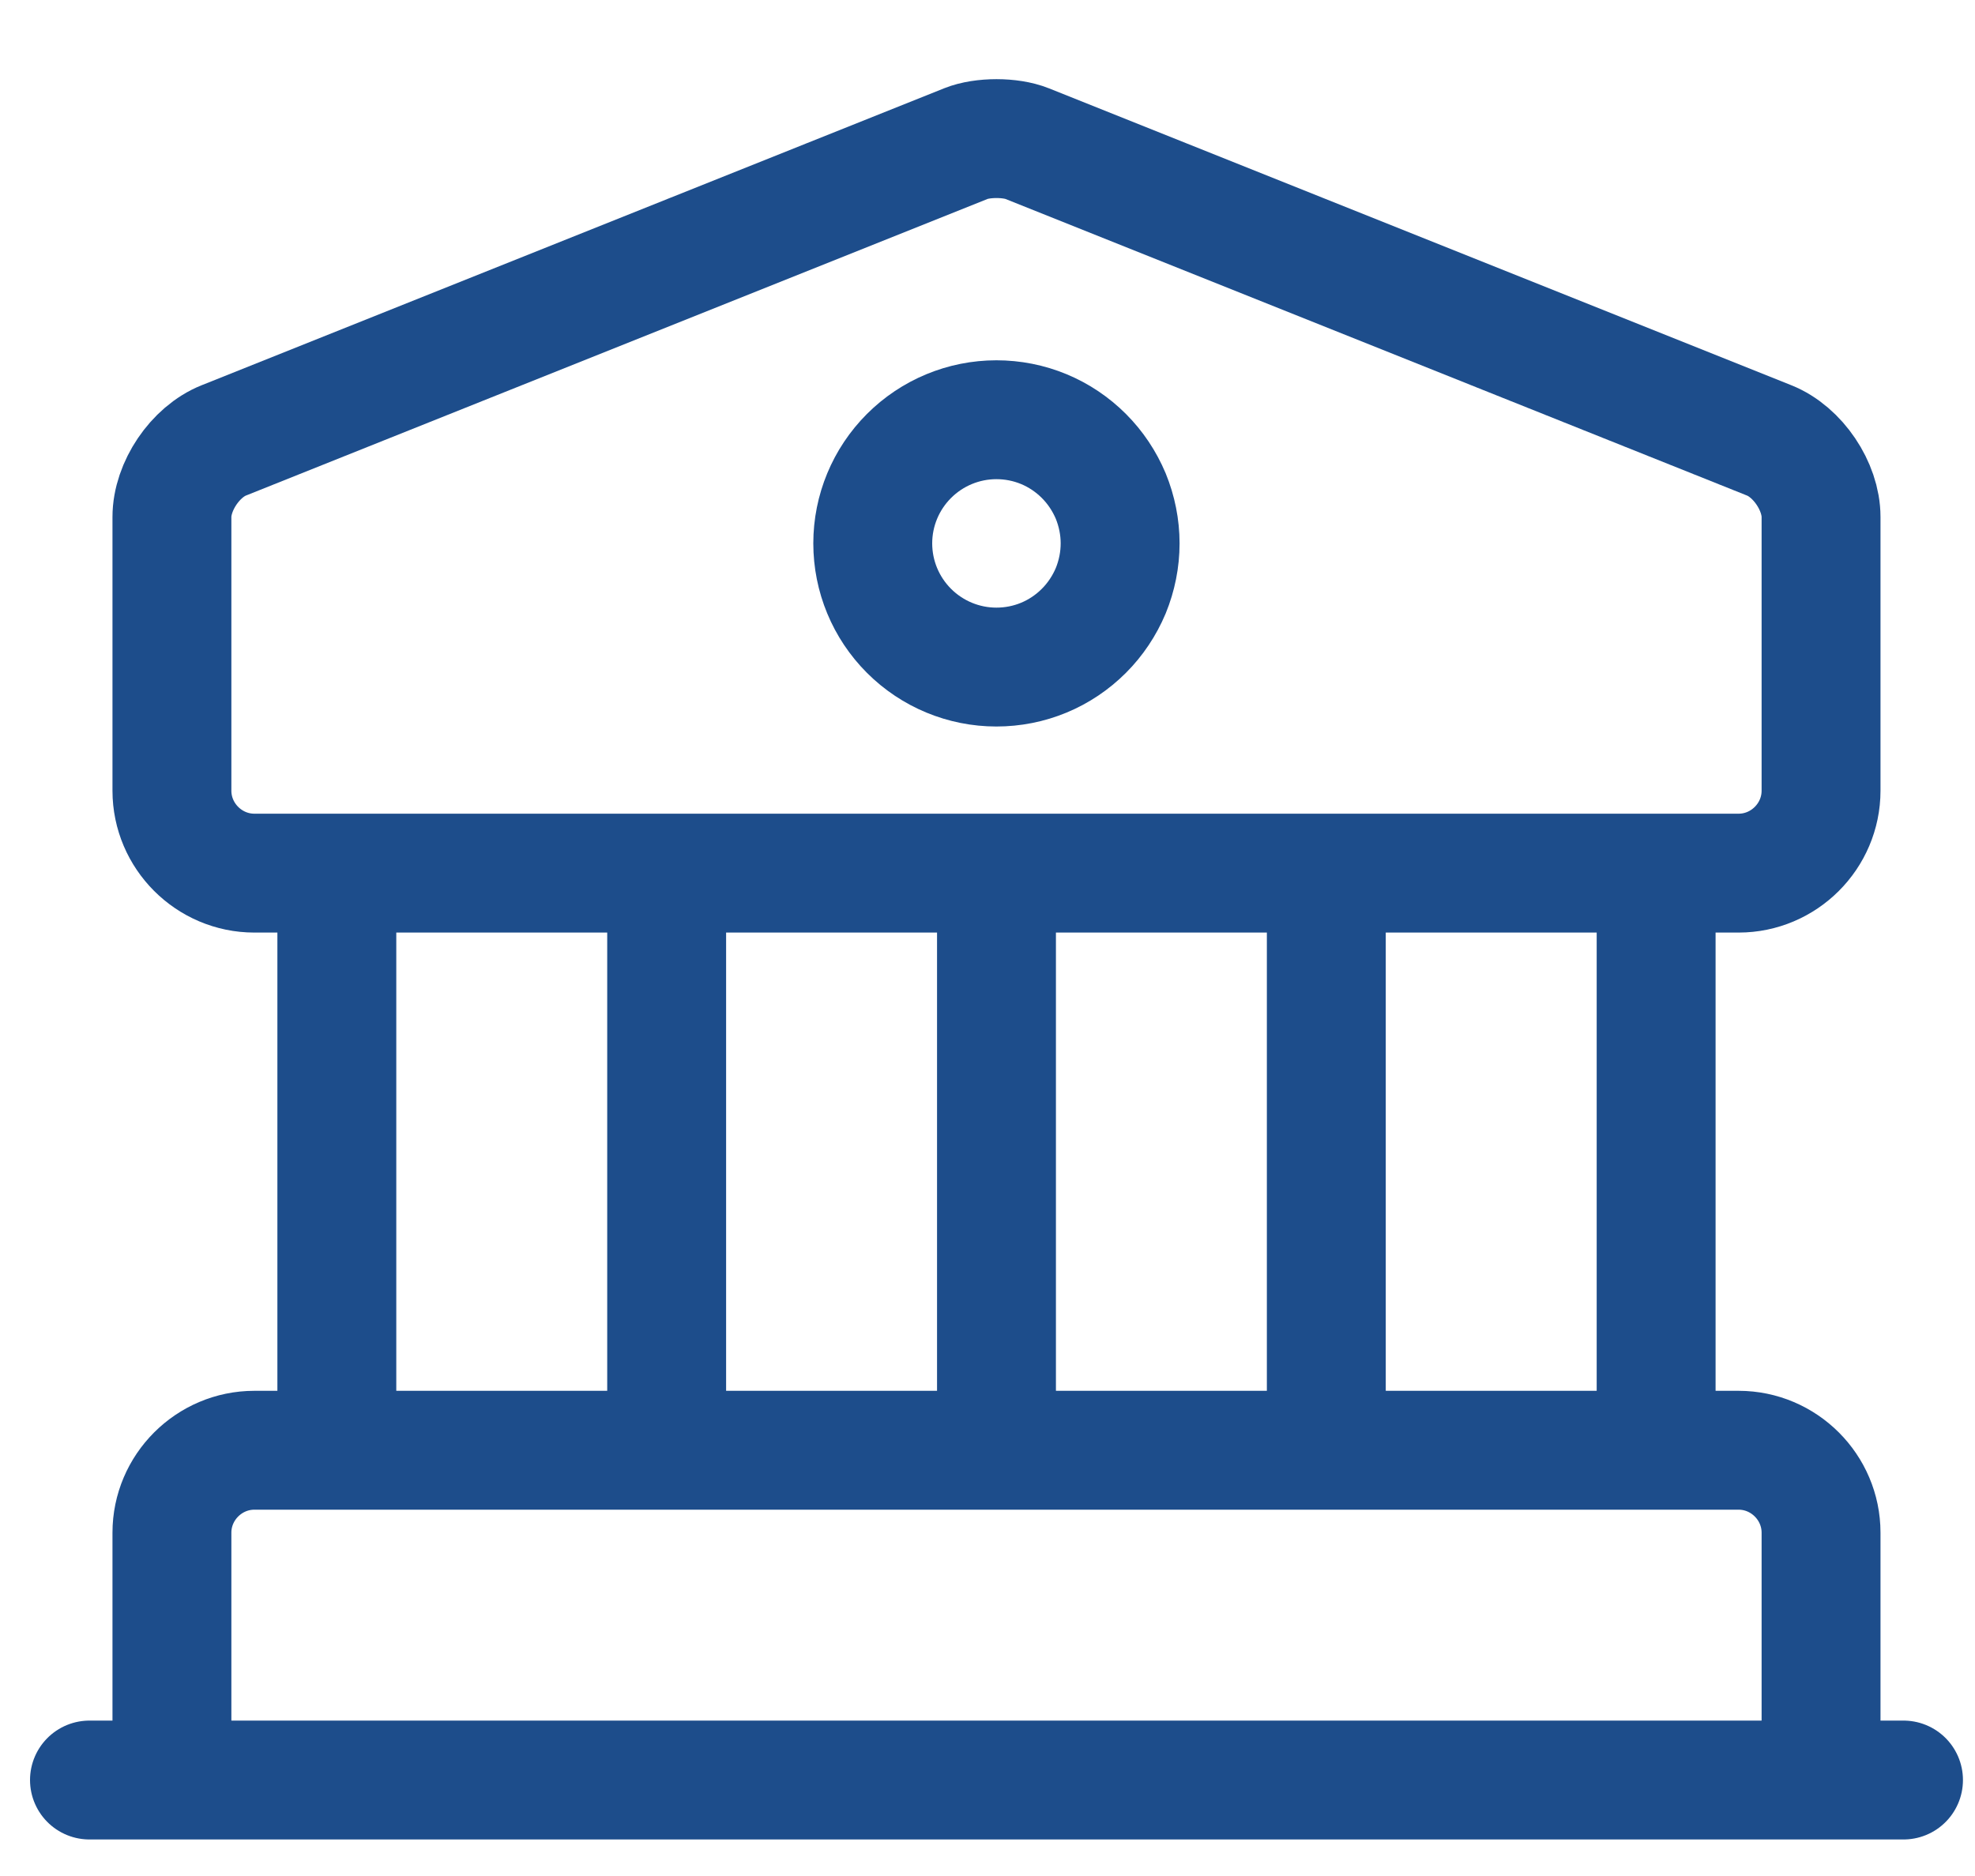
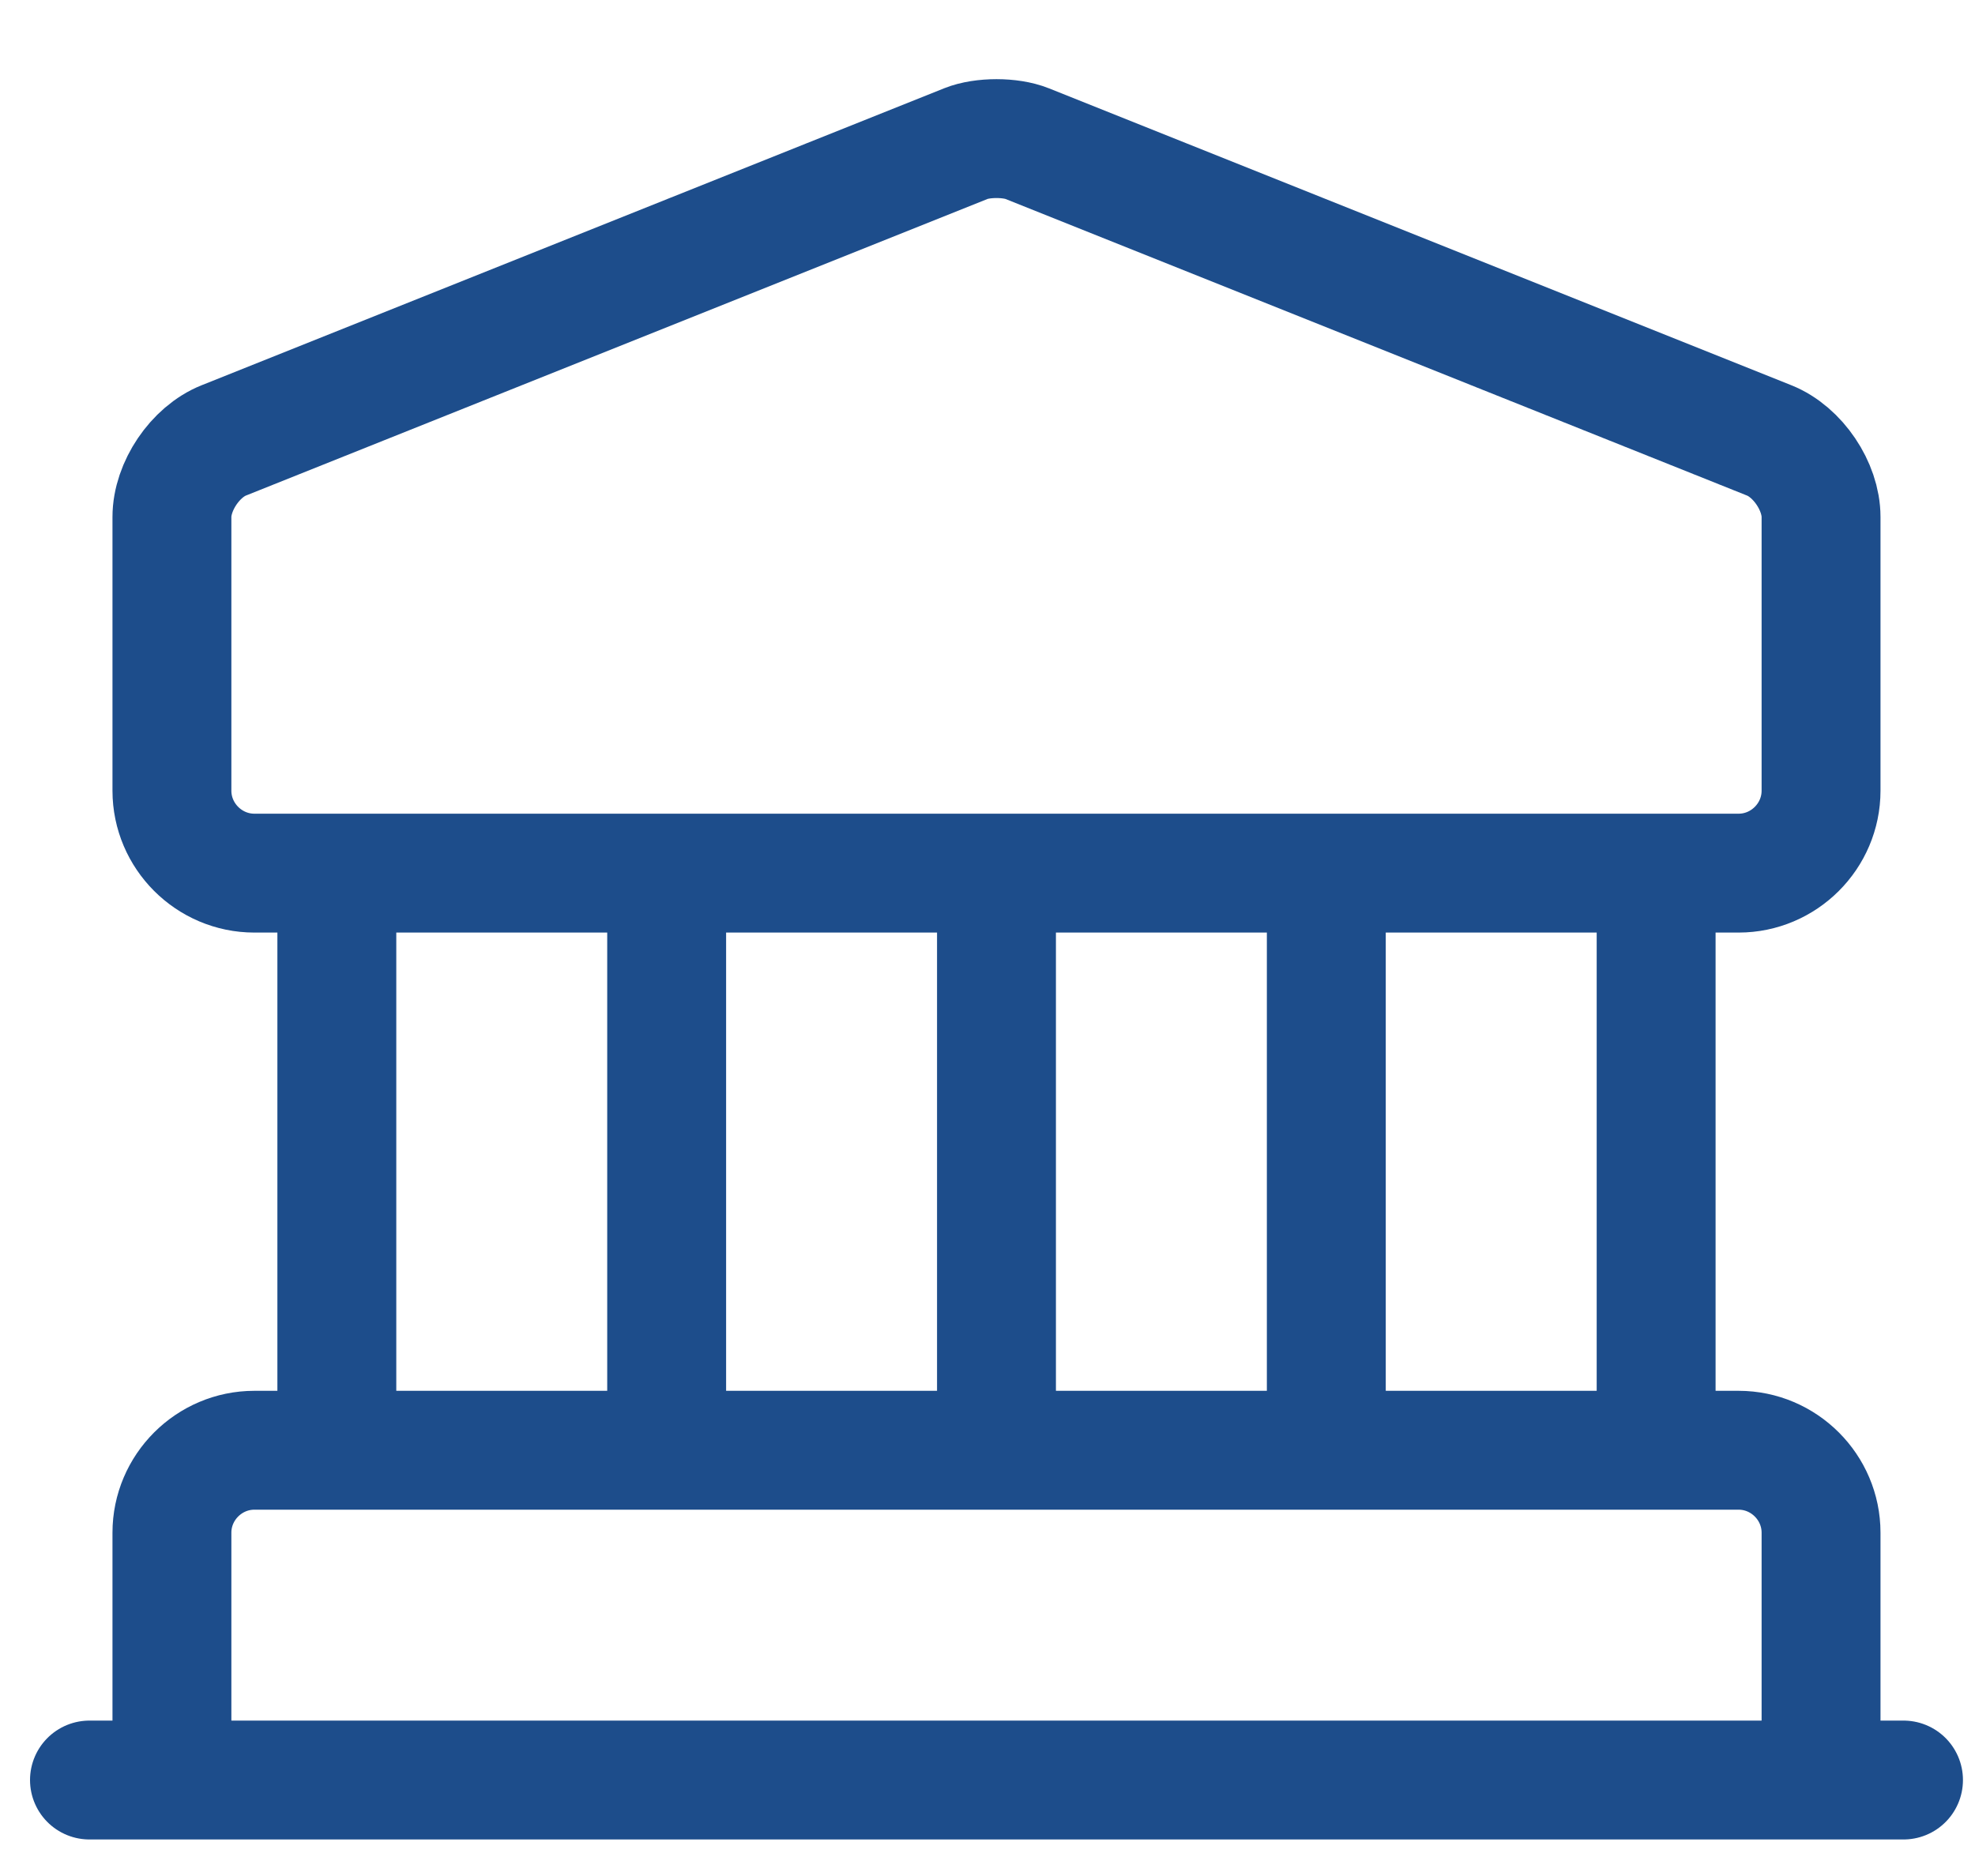
<svg xmlns="http://www.w3.org/2000/svg" width="20" height="19" viewBox="0 0 20 19" fill="none">
  <path d="M3.411 14.688V8.843M6.751 14.688V8.843M10.091 14.688V8.843M13.431 14.688V8.843M16.771 14.688V8.843M0.906 18.028H19.276M10.4 1.454L17.915 4.46C18.207 4.576 18.441 4.927 18.441 5.236V8.008C18.441 8.467 18.065 8.843 17.606 8.843H2.576C2.117 8.843 1.741 8.467 1.741 8.008V5.236C1.741 4.927 1.975 4.576 2.267 4.46L9.782 1.454C9.949 1.387 10.233 1.387 10.4 1.454ZM18.441 18.028H1.741V15.523C1.741 15.064 2.117 14.688 2.576 14.688H17.606C18.065 14.688 18.441 15.064 18.441 15.523V18.028Z" stroke="#1D4D8B" stroke-width="1.204" stroke-miterlimit="10" stroke-linecap="round" stroke-linejoin="round" />
-   <path d="M10.09 6.756C10.255 6.756 10.418 6.724 10.57 6.661C10.722 6.598 10.86 6.505 10.976 6.389C11.092 6.273 11.184 6.135 11.248 5.983C11.31 5.831 11.343 5.668 11.343 5.503C11.343 5.339 11.31 5.176 11.248 5.024C11.184 4.872 11.092 4.734 10.976 4.618C10.86 4.502 10.722 4.409 10.57 4.346C10.418 4.283 10.255 4.251 10.09 4.251C9.758 4.251 9.44 4.383 9.205 4.618C8.97 4.853 8.838 5.171 8.838 5.503C8.838 5.836 8.97 6.154 9.205 6.389C9.44 6.624 9.758 6.756 10.09 6.756Z" stroke="#1D4D8B" stroke-width="1.204" stroke-miterlimit="10" stroke-linecap="round" stroke-linejoin="round" />
</svg>